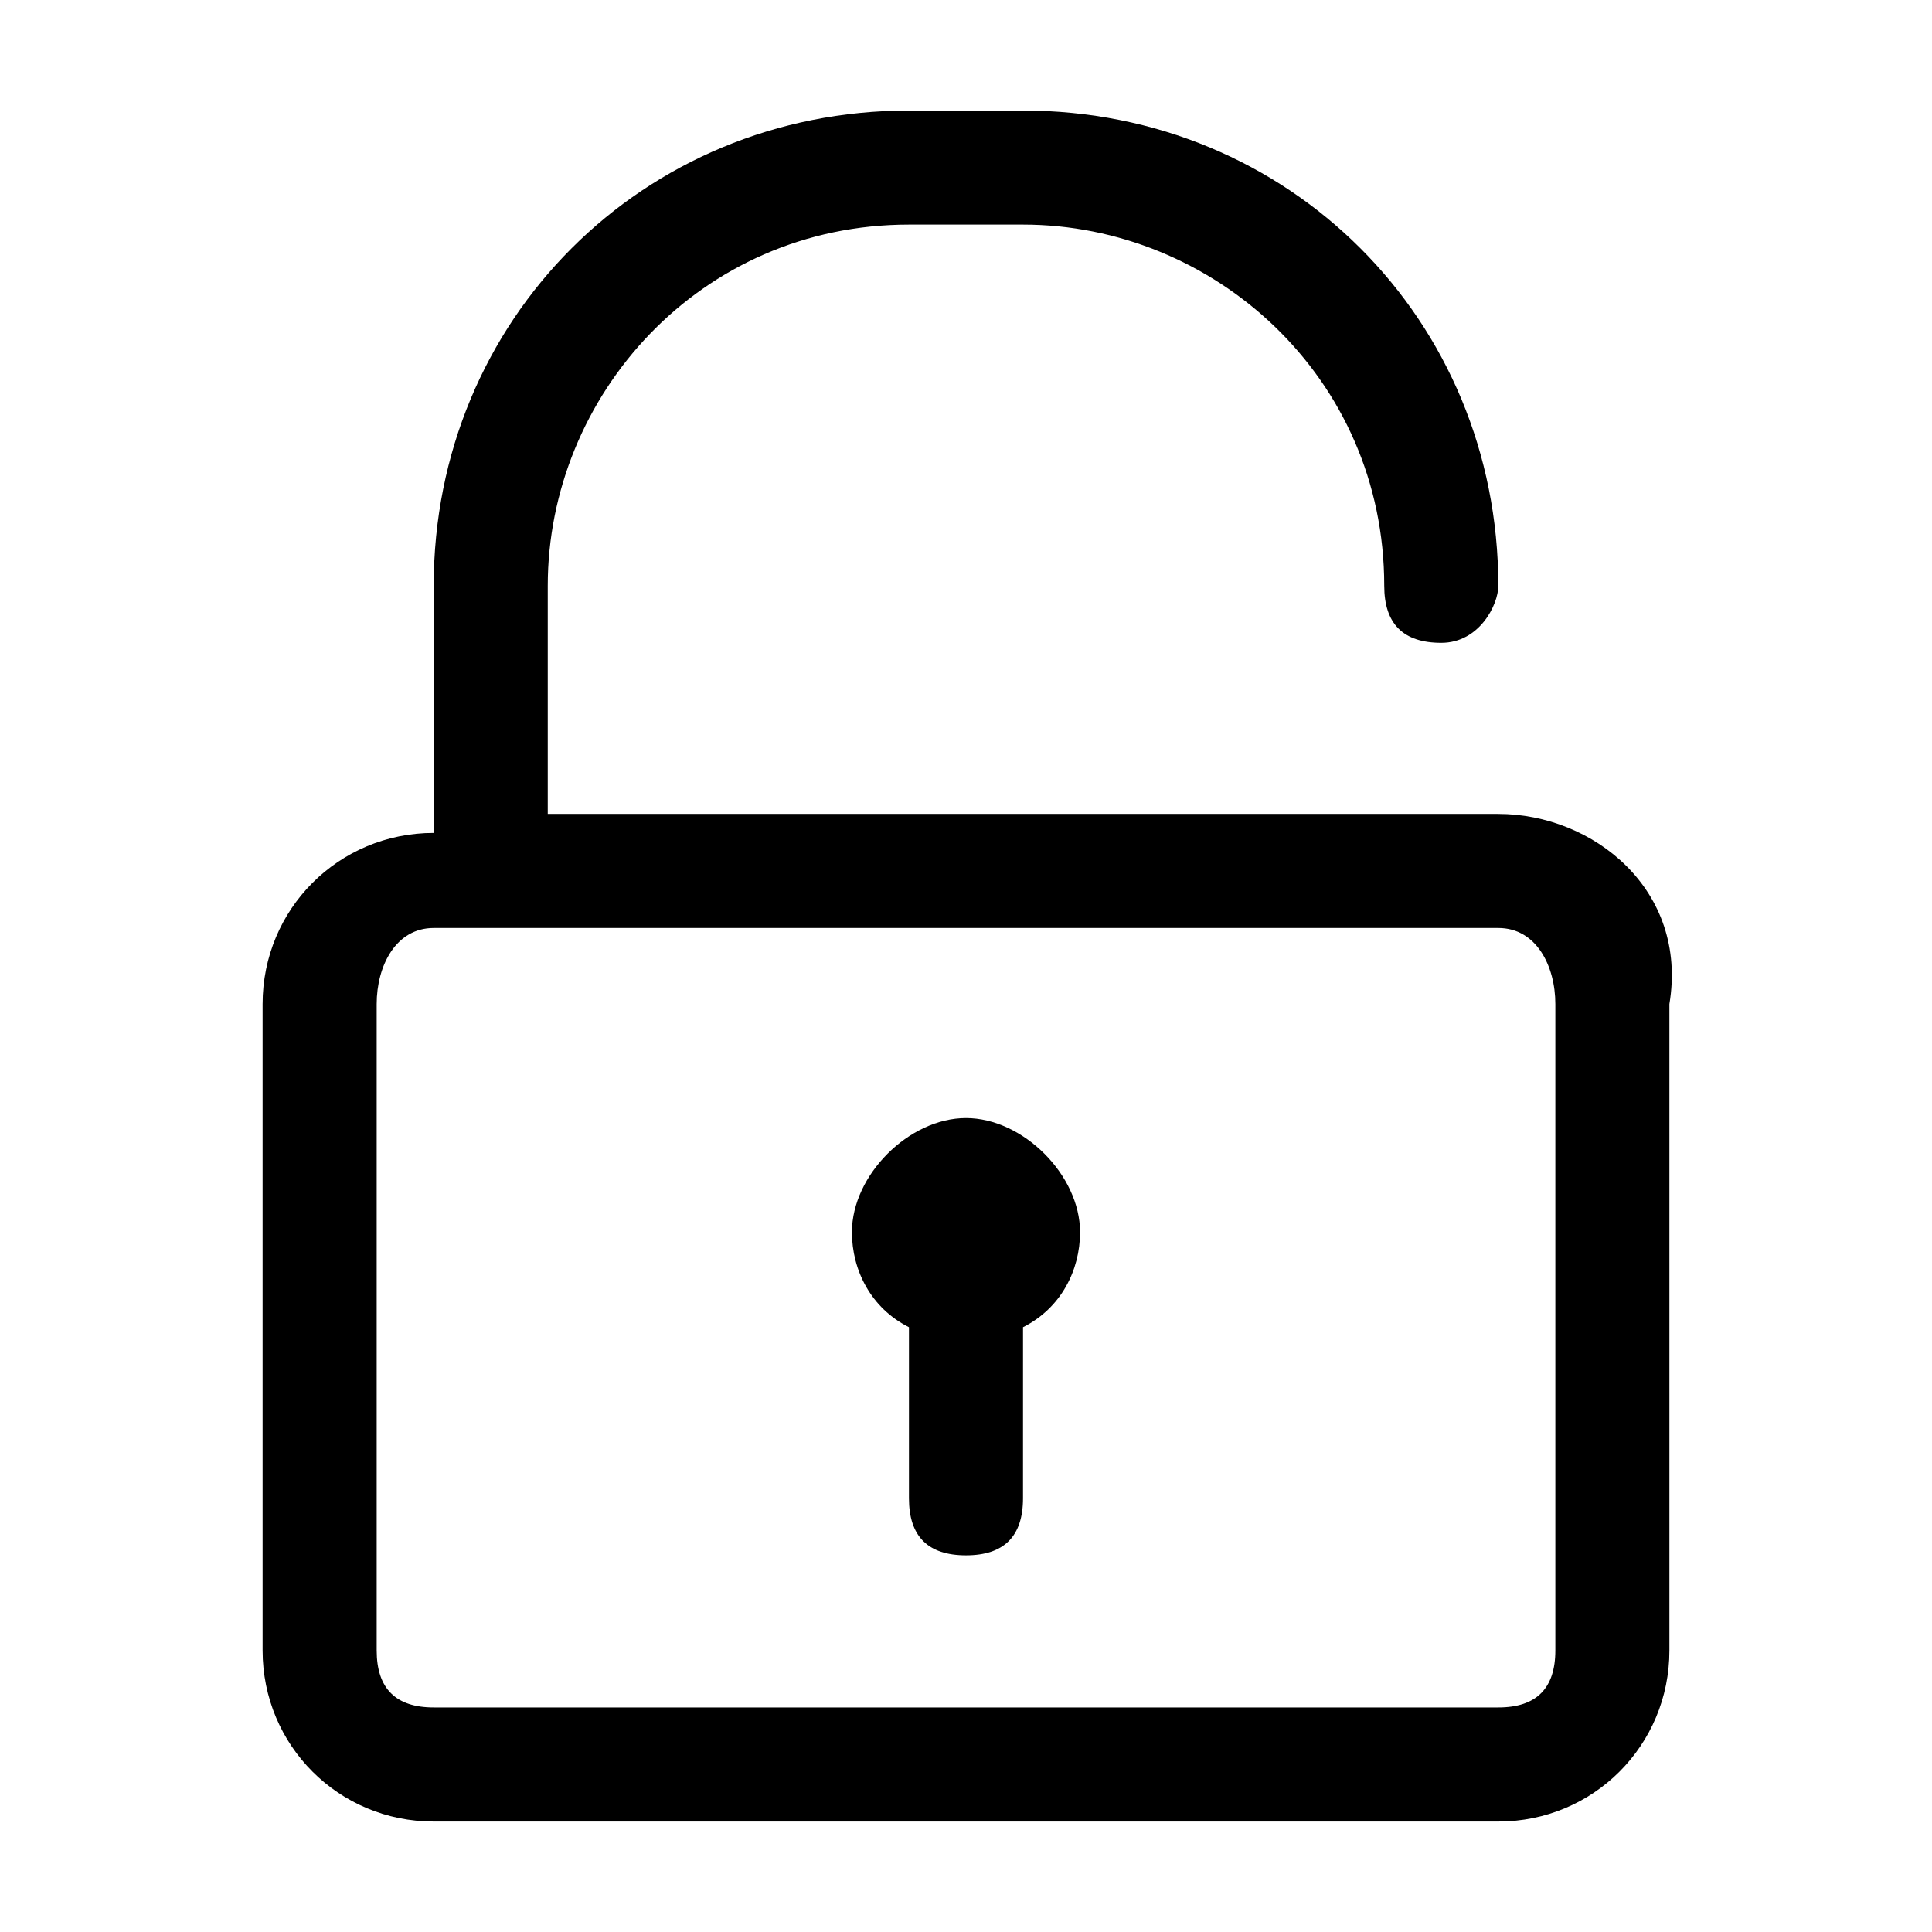
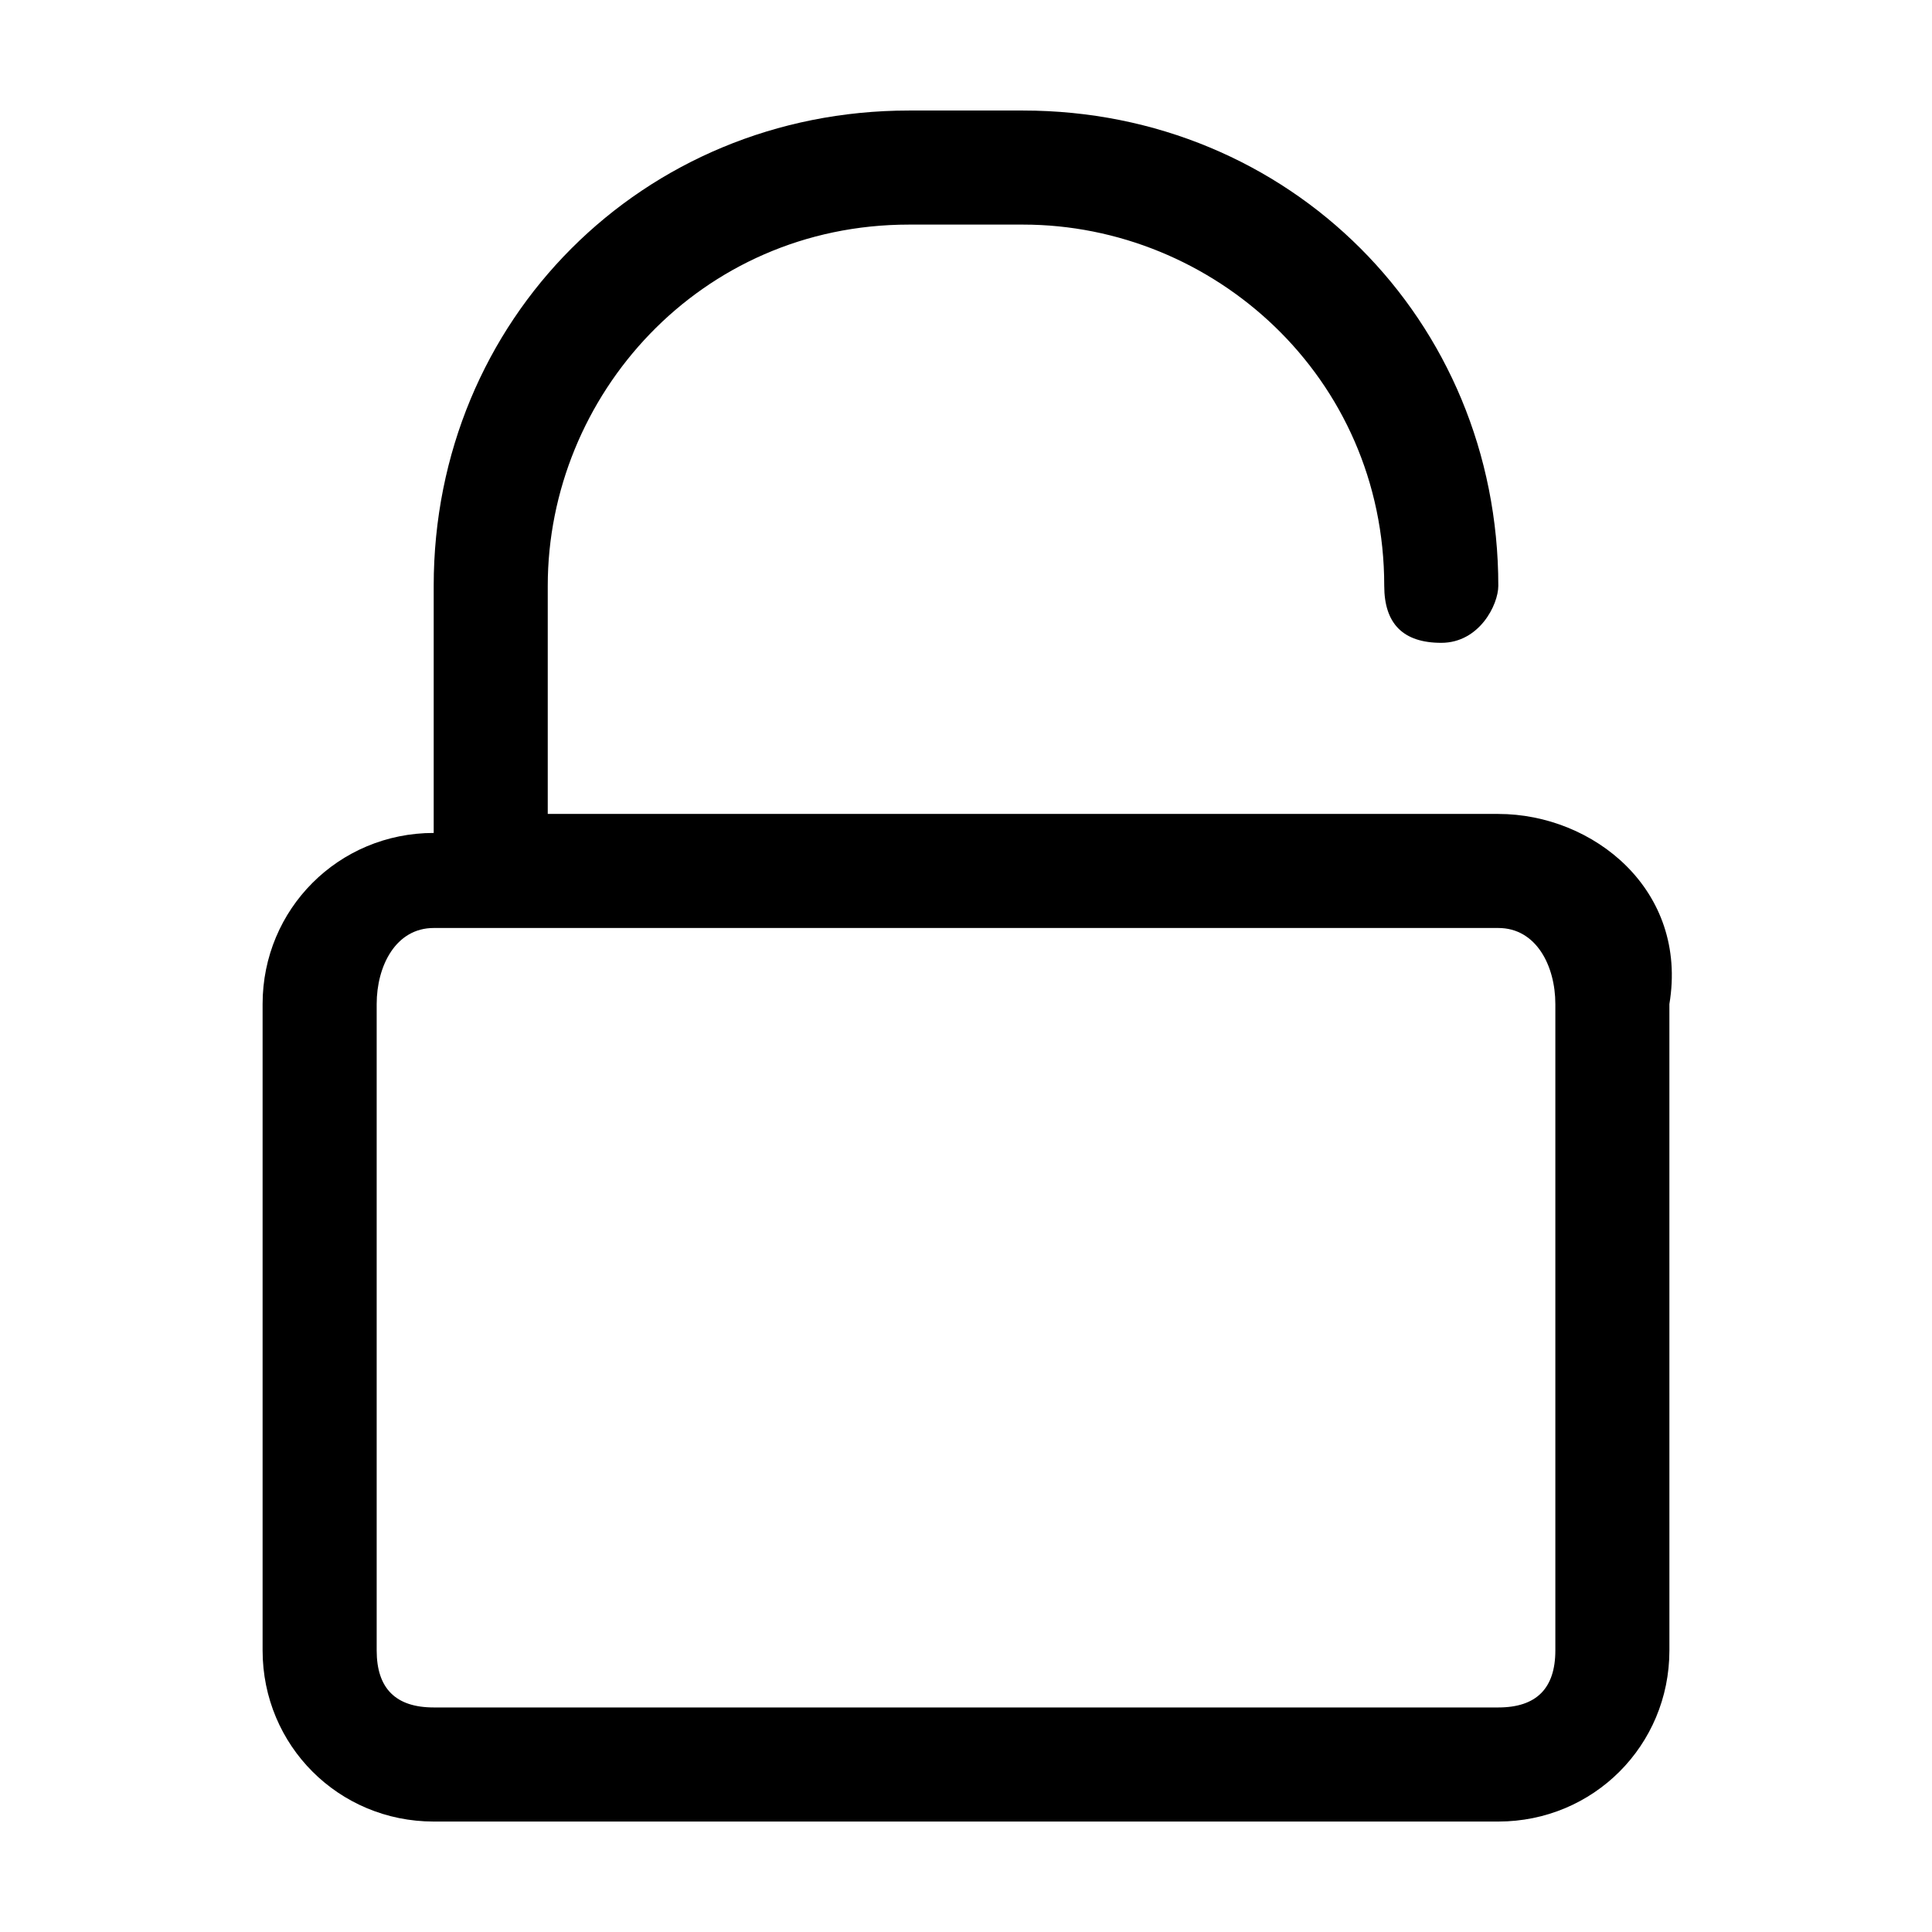
<svg xmlns="http://www.w3.org/2000/svg" fill="#000000" width="800px" height="800px" version="1.1" viewBox="144 144 512 512">
  <g>
    <path d="m541.07 359.7h-251.91v-60.457c0-50.383 40.305-95.723 95.723-95.723h30.23c50.383 0 95.723 40.305 95.723 95.723 0 10.078 5.039 15.113 15.113 15.113 10.078 0 15.117-10.078 15.117-15.113 0-70.535-55.418-125.95-125.95-125.95h-30.23c-70.531 0-125.95 55.418-125.95 125.95v65.496c-25.191 0-45.344 20.152-45.344 45.344v171.3c0 25.191 20.152 45.344 45.344 45.344h282.13c25.191 0 45.344-20.152 45.344-45.344l-0.004-171.3c5.039-30.227-20.152-50.379-45.34-50.379zm15.113 221.68c0 10.078-5.039 15.113-15.113 15.113h-282.13c-10.078 0-15.117-5.039-15.117-15.113v-171.3c0-10.074 5.039-20.152 15.117-20.152h282.13c10.074 0 15.113 10.078 15.113 20.152z" />
-     <path d="m400 440.3c-15.113 0-30.23 15.113-30.23 30.23 0 10.078 5.039 20.152 15.113 25.191v45.344c0 10.078 5.039 15.113 15.113 15.113 10.078 0 15.113-5.039 15.113-15.113l0.004-45.348c10.078-5.039 15.113-15.113 15.113-25.191 0-15.113-15.113-30.227-30.227-30.227z" />
  </g>
</svg>